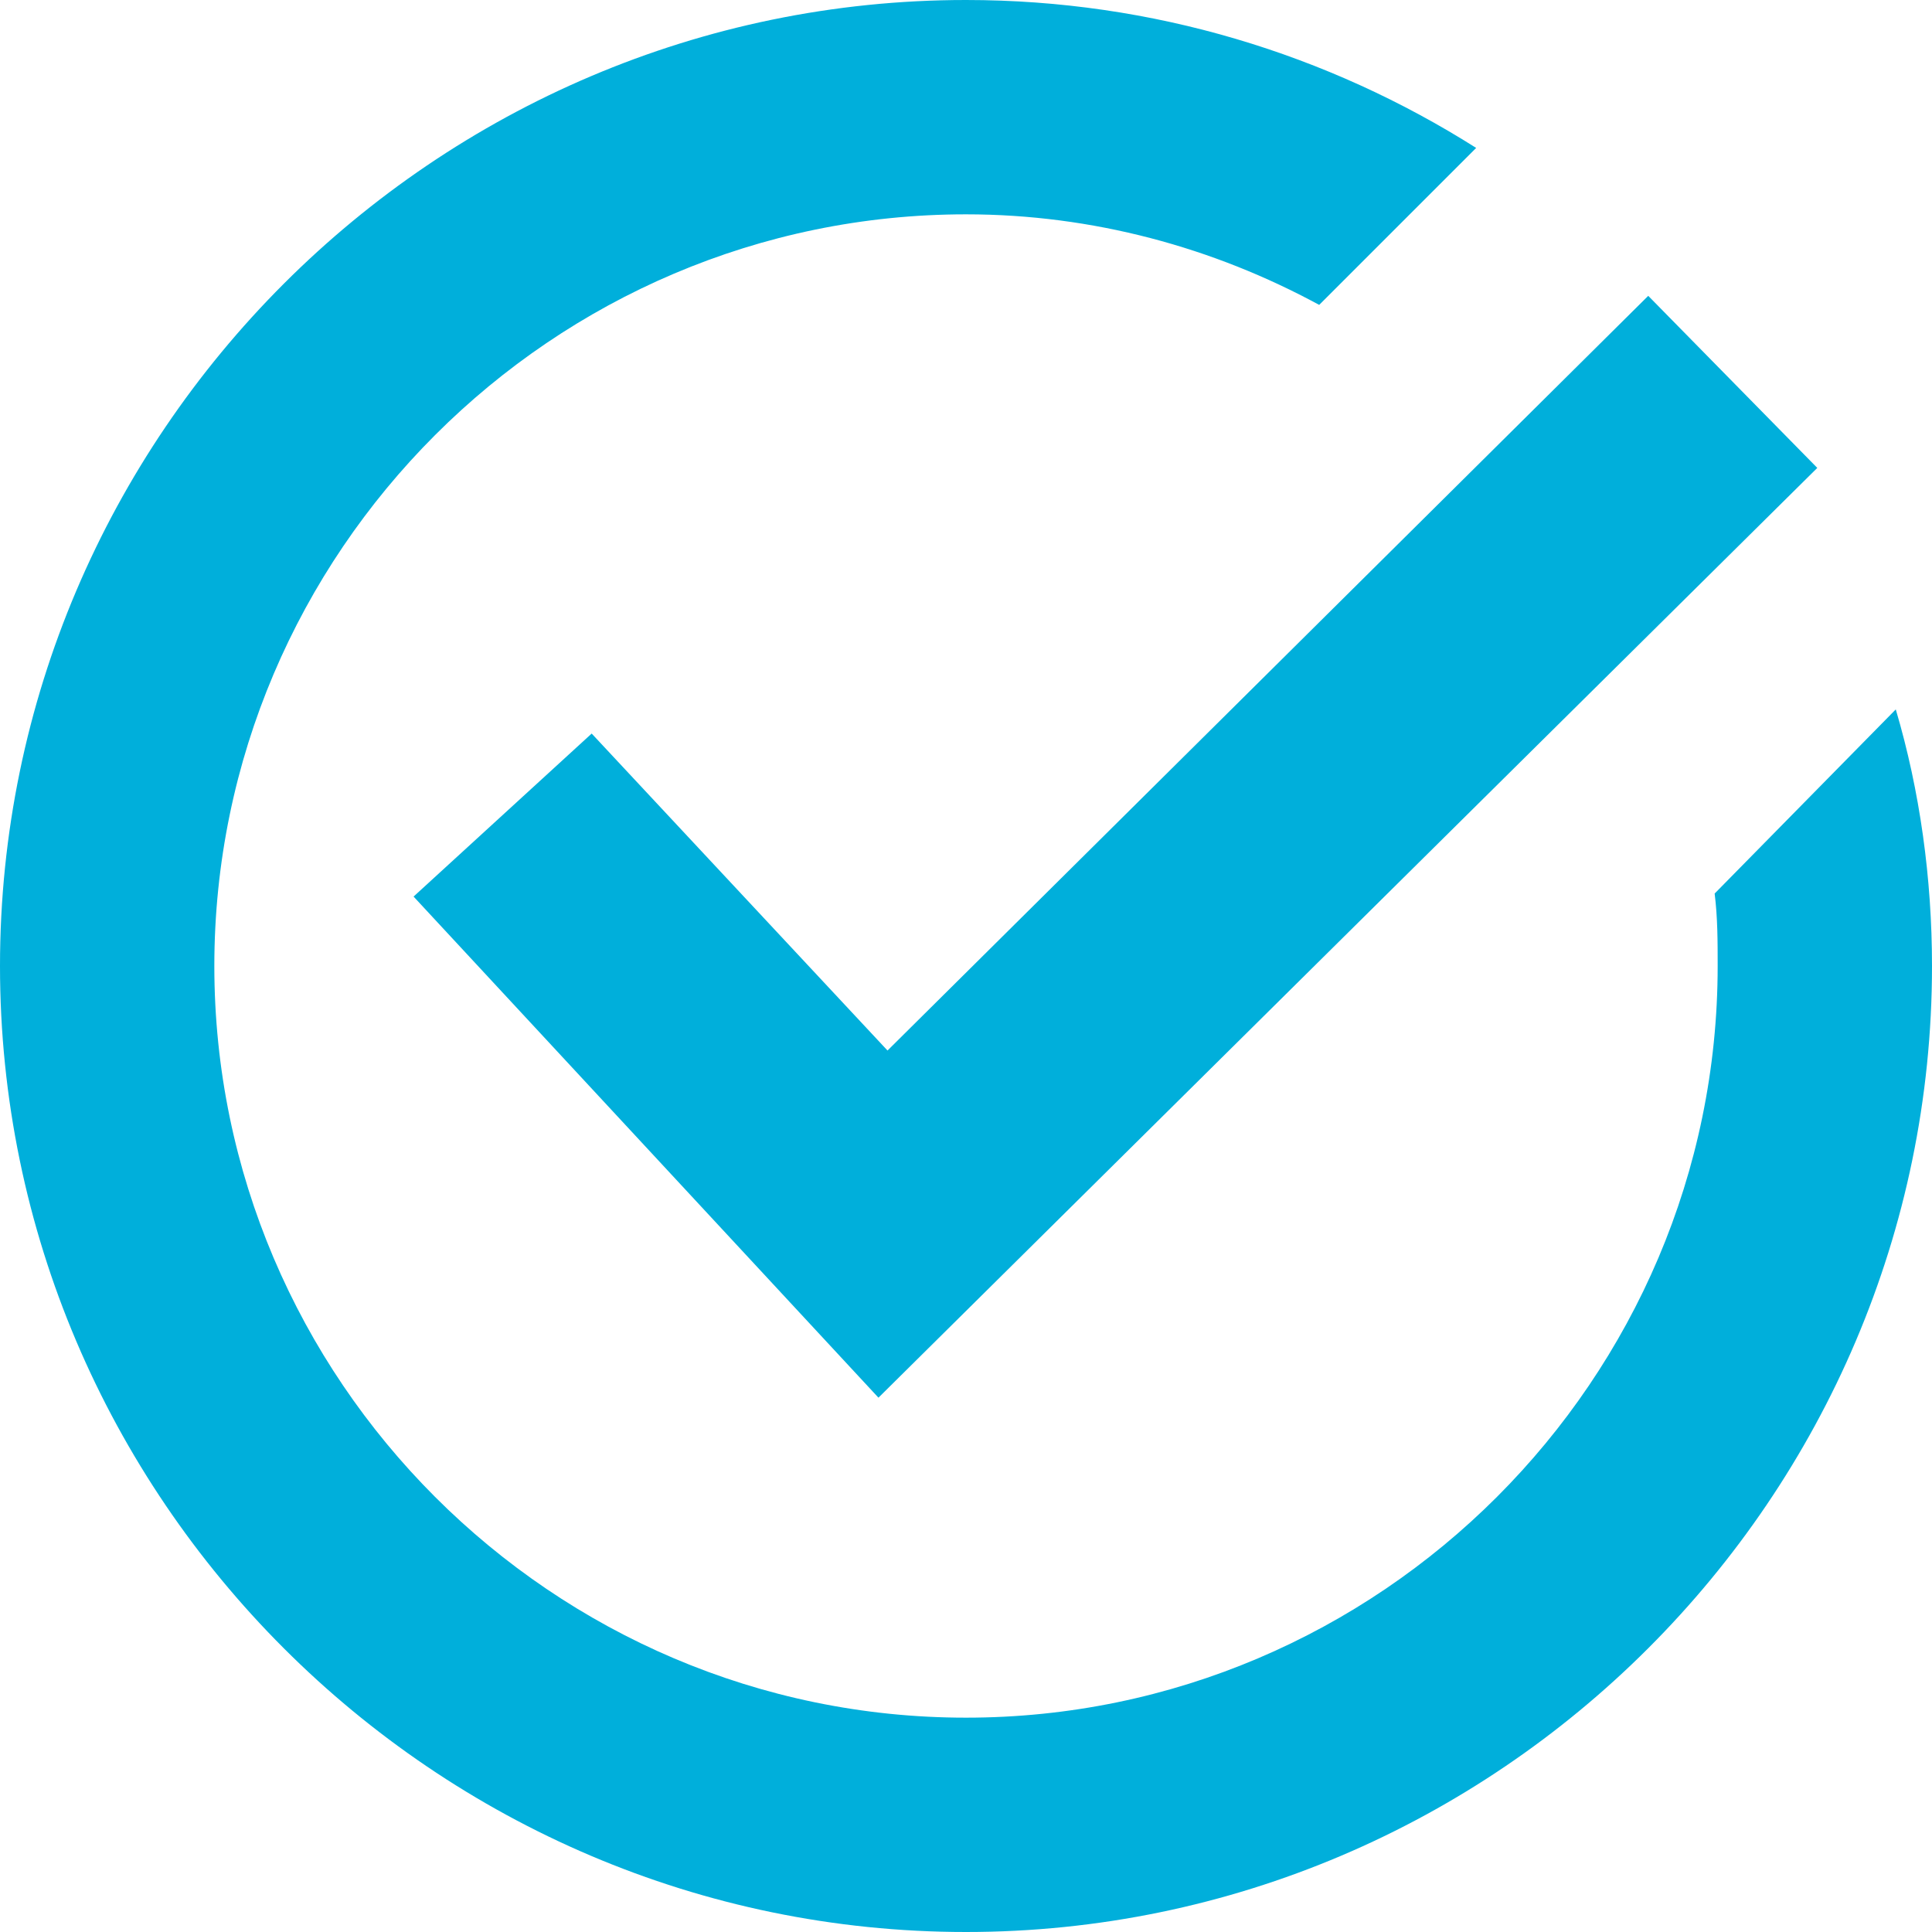
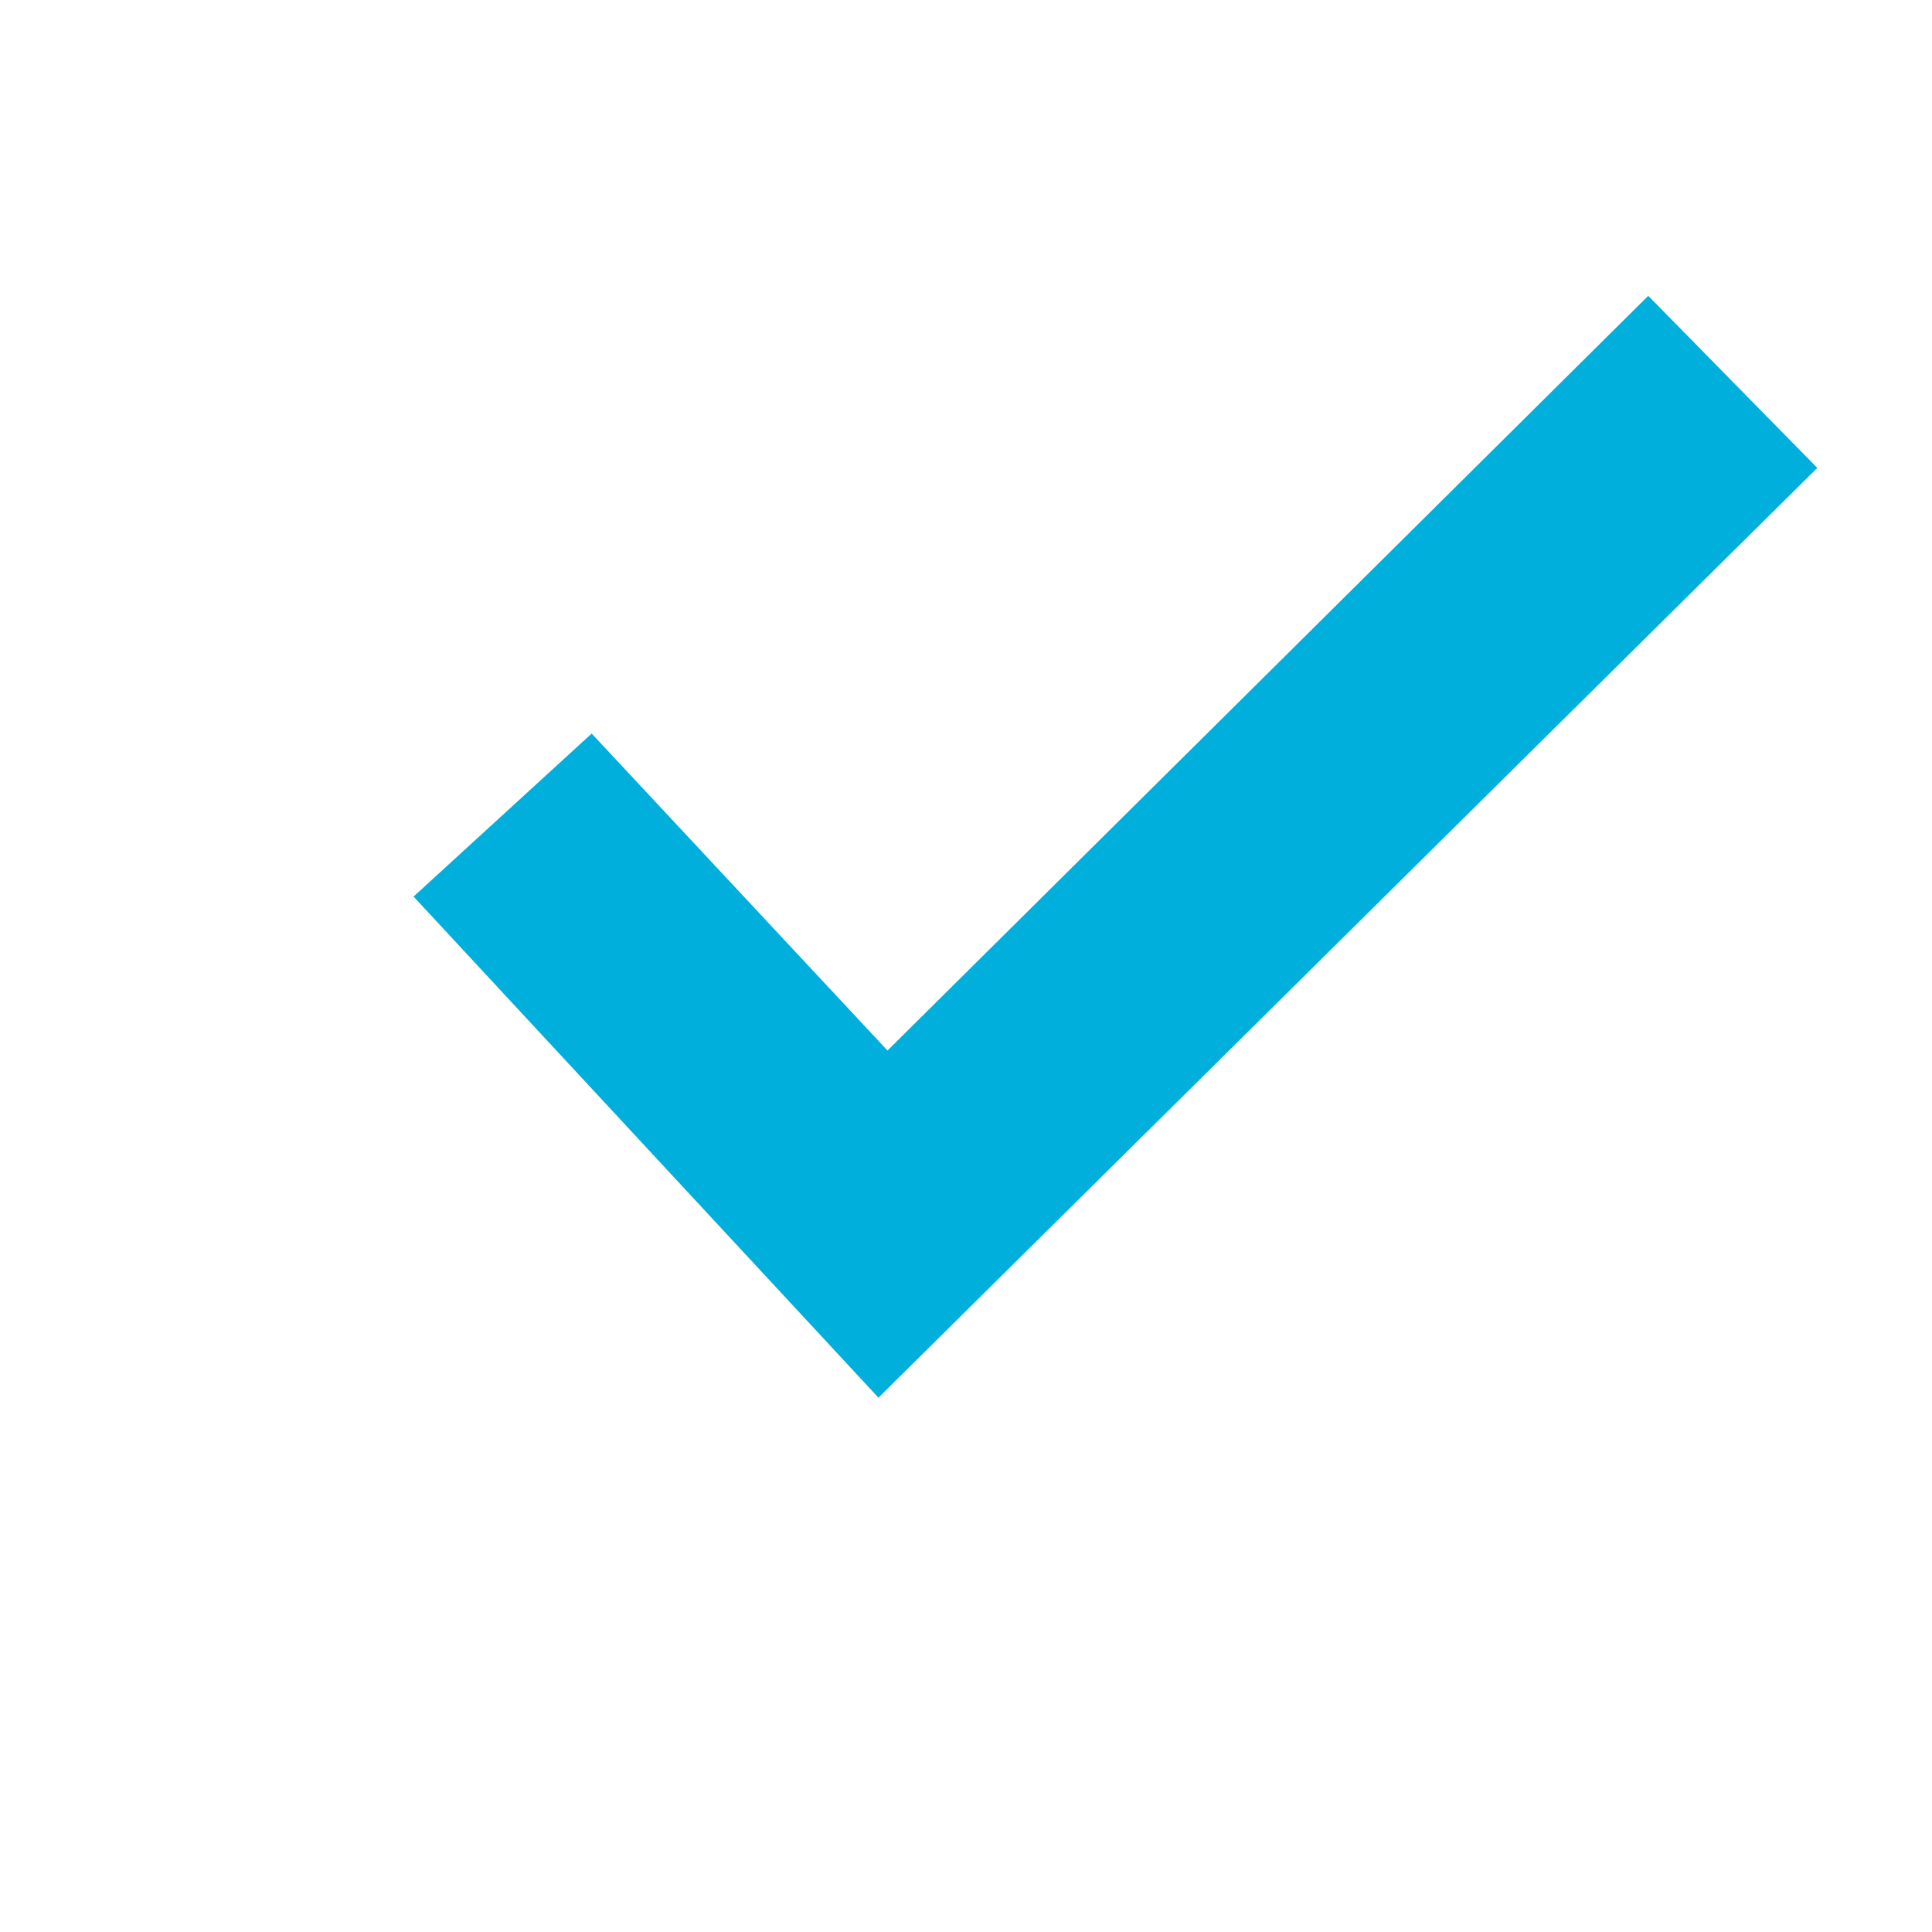
<svg xmlns="http://www.w3.org/2000/svg" version="1.1" id="Layer_1" x="0px" y="0px" viewBox="0 0 64 64" style="enable-background:new 0 0 64 64;" xml:space="preserve">
  <style type="text/css">
	.st0{fill:#00AFDB;}
</style>
  <g>
    <g id="Page-1_3_">
      <g id="What-We-Do-Template_3_" transform="translate(-751, -7110)">
        <g id="Group-35_3_" transform="translate(-109, 6906)">
          <g id="copyright-symbol_3_" transform="translate(860, 204)">
-             <path class="st0" d="M56.8,29.6c0.1,0.8,0.1,1.6,0.1,2.4c0,13.7-11.2,24.9-24.9,24.9C18.3,56.9,7.1,45.7,7.1,32       C7.1,18.3,18.3,7.1,32,7.1c4.2,0,8.2,1.1,11.7,3l5.2-5.2C44,1.8,38.2,0,32,0C14.4,0,0,14.4,0,32c0,17.6,14.4,32,32,32       c17.6,0,32-14.4,32-32c0-2.9-0.4-5.8-1.2-8.5L56.8,29.6z" />
-           </g>
+             </g>
        </g>
      </g>
    </g>
    <g>
      <polygon class="st0" points="29.1,46.3 13.7,29.7 19.6,24.3 29.4,34.8 54.6,9.8 60.2,15.5   " />
    </g>
  </g>
</svg>